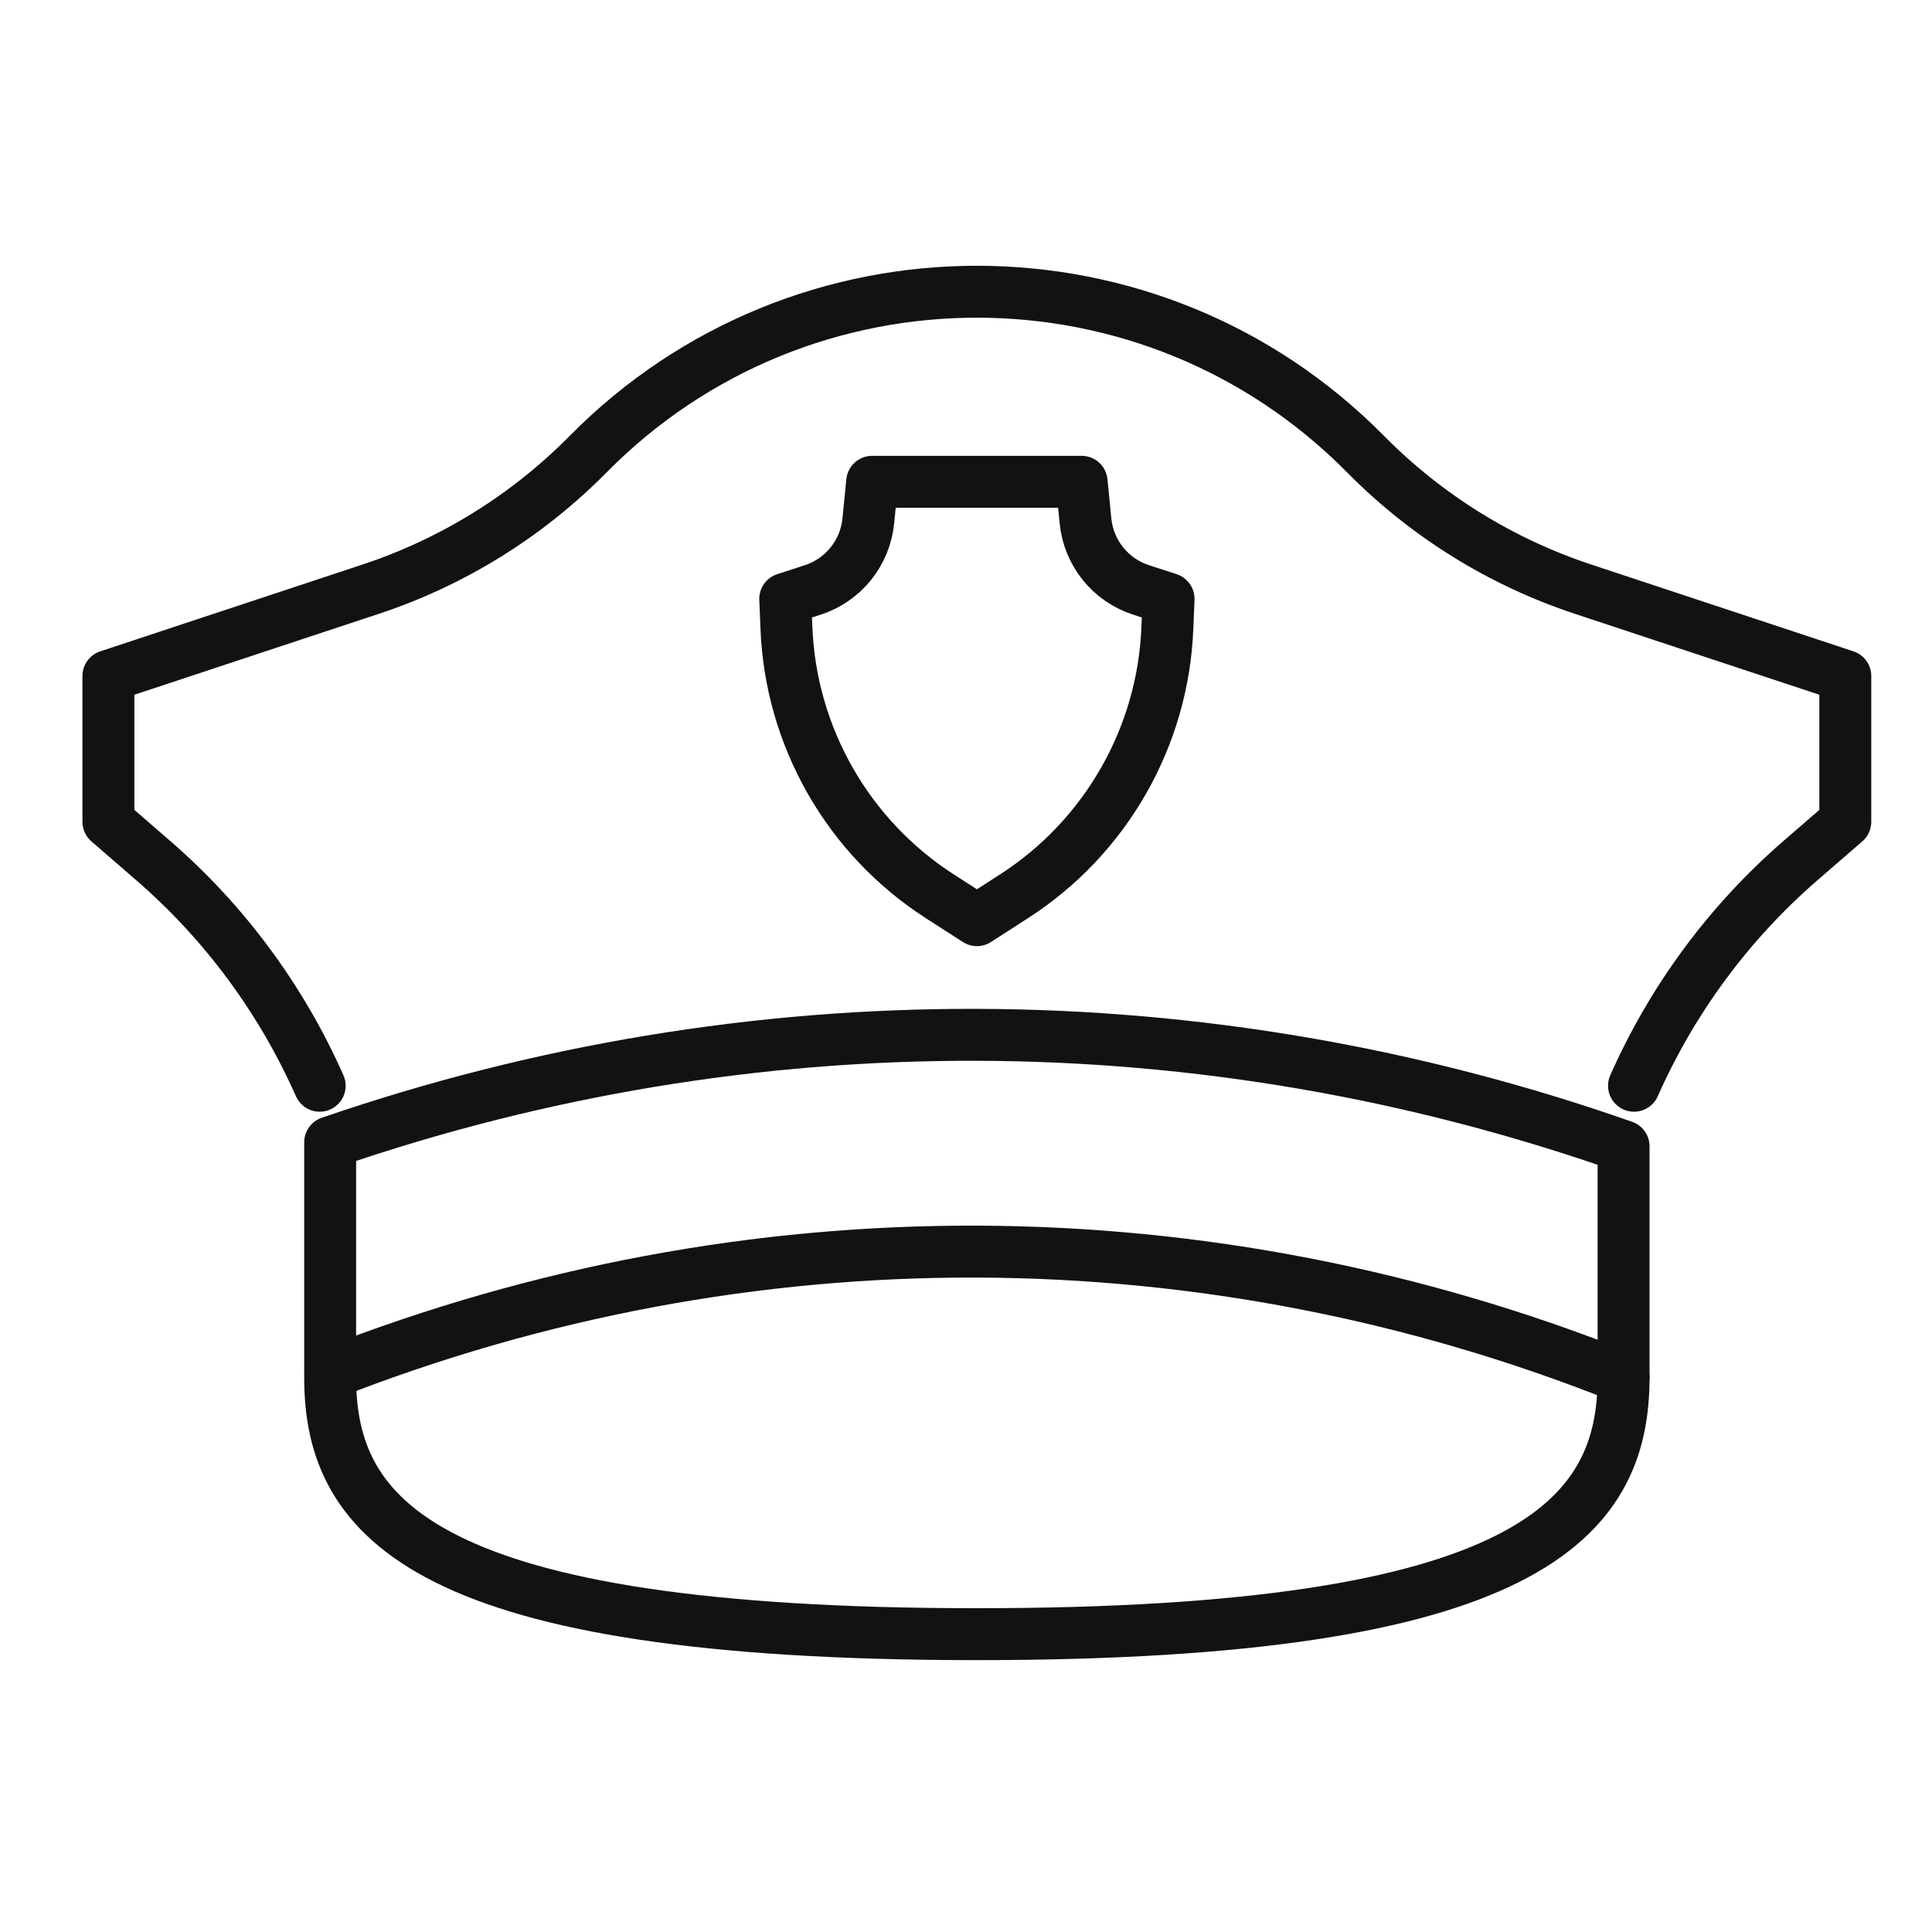
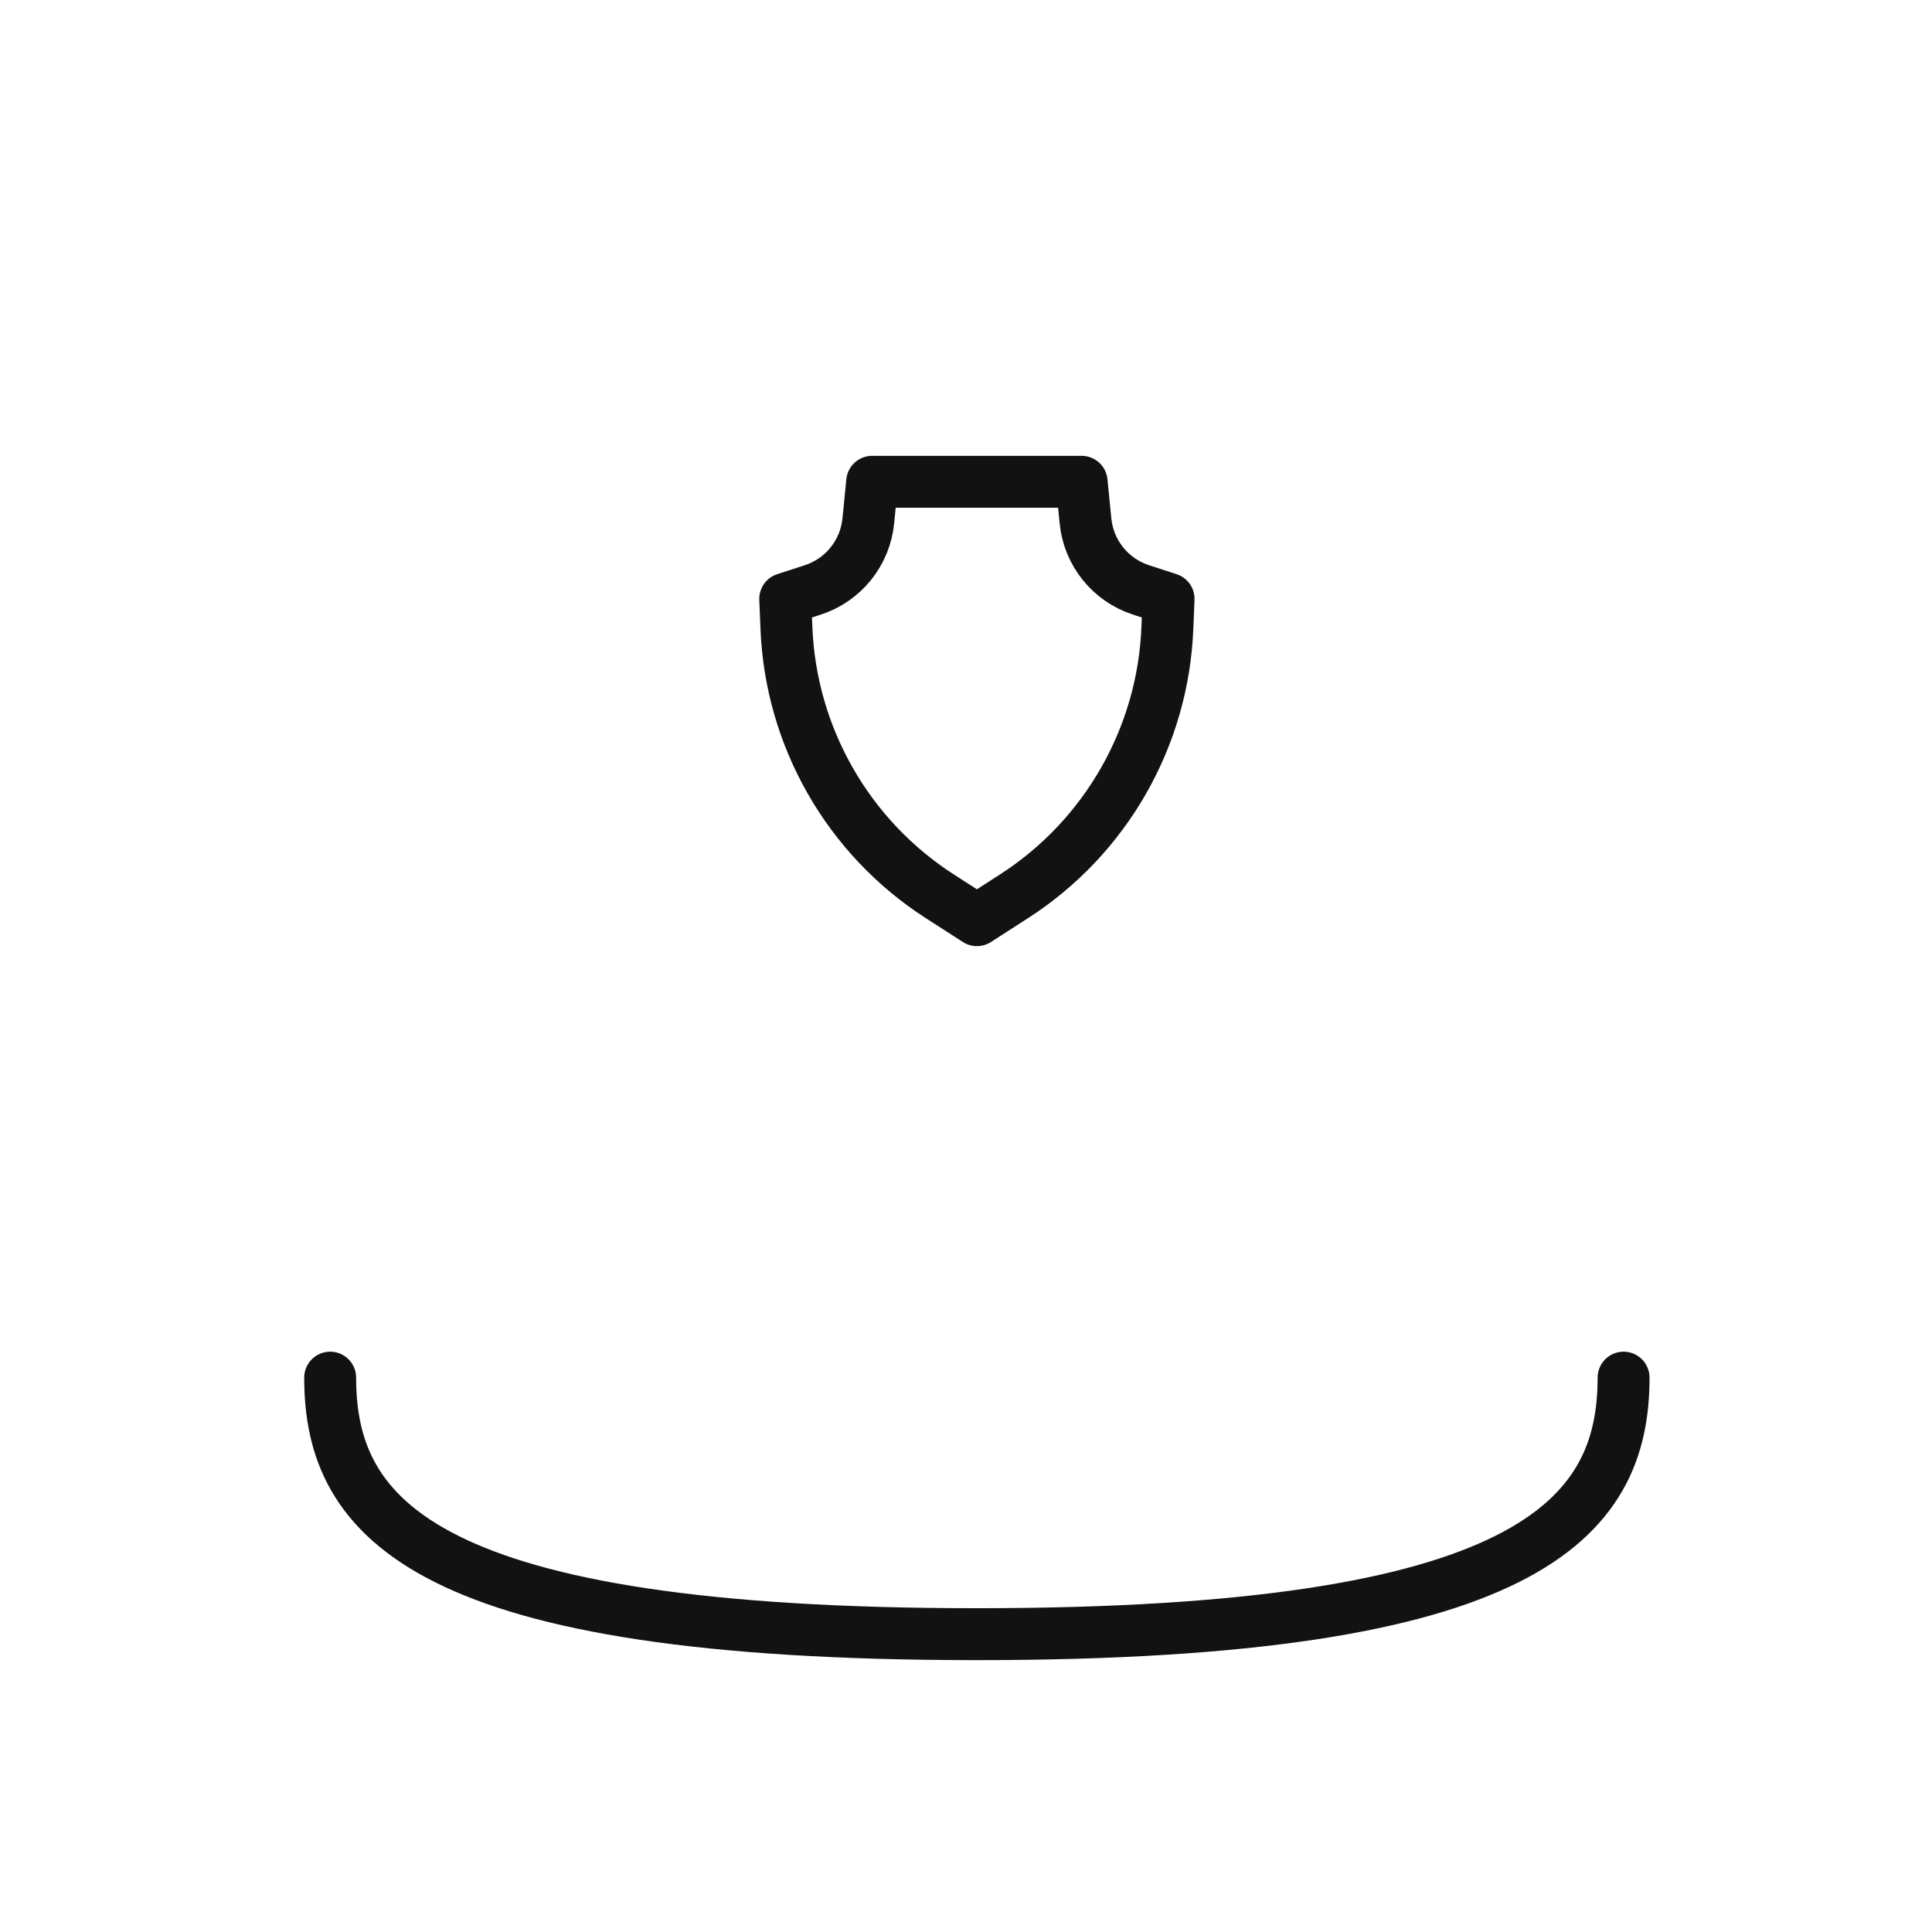
<svg xmlns="http://www.w3.org/2000/svg" xmlns:ns1="http://www.inkscape.org/namespaces/inkscape" xmlns:ns2="http://sodipodi.sourceforge.net/DTD/sodipodi-0.dtd" width="64mm" height="64mm" viewBox="0 0 64 64" version="1.1" id="svg1" ns1:version="1.4.2 (ebf0e940d0, 2025-05-08)" ns2:docname="customs.svg">
  <ns2:namedview id="namedview1" pagecolor="#ffffff" bordercolor="#000000" borderopacity="0.25" ns1:showpageshadow="2" ns1:pageopacity="0.0" ns1:pagecheckerboard="0" ns1:deskcolor="#d1d1d1" ns1:document-units="mm" ns1:zoom="0.79464085" ns1:cx="159.19141" ns1:cy="158.5622" ns1:window-width="1366" ns1:window-height="651" ns1:window-x="0" ns1:window-y="0" ns1:window-maximized="1" ns1:current-layer="layer1" />
  <defs id="defs1" />
  <g ns1:label="Layer 1" ns1:groupmode="layer" id="layer1" transform="translate(-62.706,-106.362)">
-     <path id="path624" d="m 116.835,142.329 c 1.26,-2.844 3.135,-5.398 5.52,-7.464 l 1.479,-1.281 v -4.829 l -8.692,-2.877 c -2.717,-0.899 -5.184,-2.431 -7.196,-4.468 v 0 c -7.085,-7.179 -18.676,-7.179 -25.761,0 v 0 c -2.012,2.037 -4.479,3.568 -7.196,4.468 l -8.692,2.877 v 4.829 l 1.479,1.281 c 2.386,2.066 4.26,4.621 5.52,7.464" style="fill:none;stroke:#131212;stroke-width:1.72;stroke-linecap:round;stroke-linejoin:round;stroke-miterlimit:10;stroke-dasharray:none;stroke-opacity:1" />
-     <path id="path625" d="m 116.489,151.998 c -13.797,-5.515 -29.012,-5.568 -42.846,-0.148 v -7.647 c 13.93,-4.793 28.945,-4.747 42.846,0.132 z" style="fill:none;stroke:#131212;stroke-width:1.72;stroke-linecap:round;stroke-linejoin:round;stroke-miterlimit:10;stroke-dasharray:none;stroke-opacity:1" />
    <path id="path626" d="m 116.489,151.998 c 0,4.693 -3.154,8.498 -21.423,8.498 -18.268,0 -21.423,-3.805 -21.423,-8.498" style="fill:none;stroke:#131212;stroke-width:1.72;stroke-linecap:round;stroke-linejoin:round;stroke-miterlimit:10;stroke-dasharray:none;stroke-opacity:1" />
    <path id="path627" d="m 93.838,136.053 c -3.041,-1.958 -4.941,-5.284 -5.081,-8.898 l -0.039,-0.955 0.909,-0.295 c 1.017,-0.329 1.739,-1.229 1.843,-2.291 l 0.128,-1.292 h 6.938 l 0.128,1.292 c 0.103,1.062 0.825,1.961 1.843,2.291 l 0.909,0.295 -0.039,0.955 c -0.14,3.614 -2.039,6.941 -5.081,8.898 l -1.228,0.791 z" style="fill:none;stroke:#131212;stroke-width:1.72;stroke-linecap:round;stroke-linejoin:round;stroke-miterlimit:10;stroke-dasharray:none;stroke-opacity:1" />
  </g>
</svg>